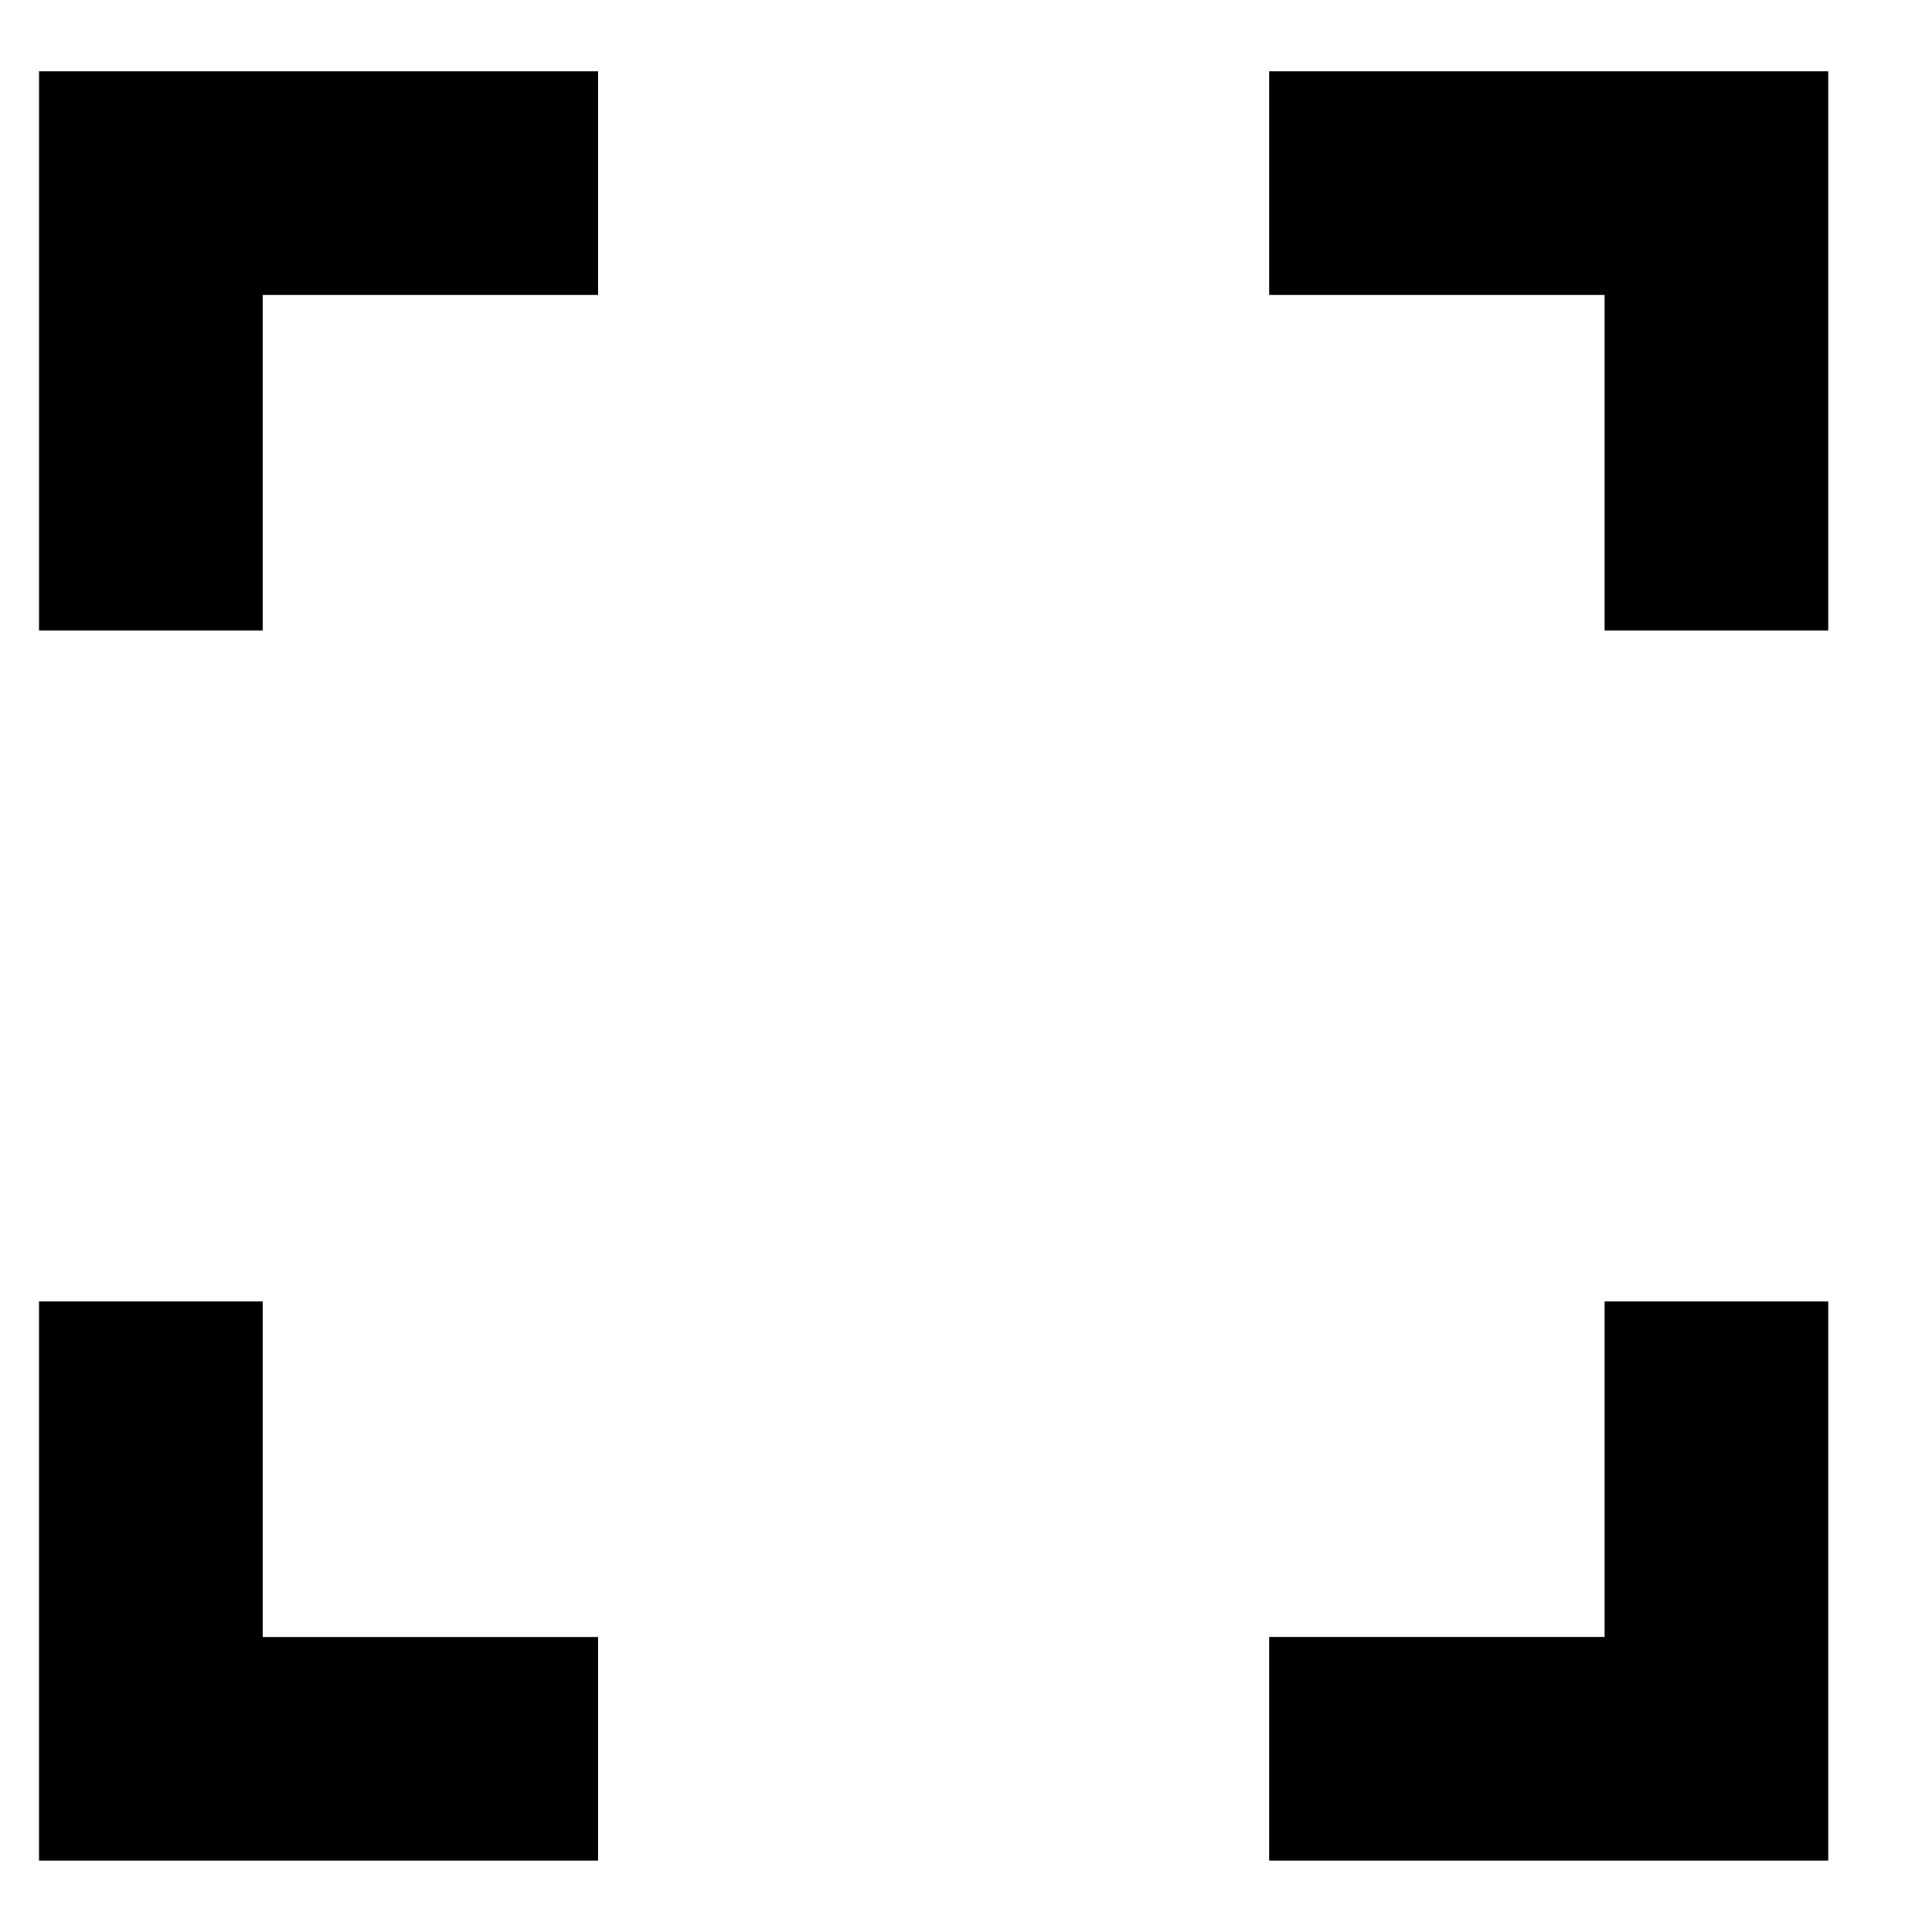
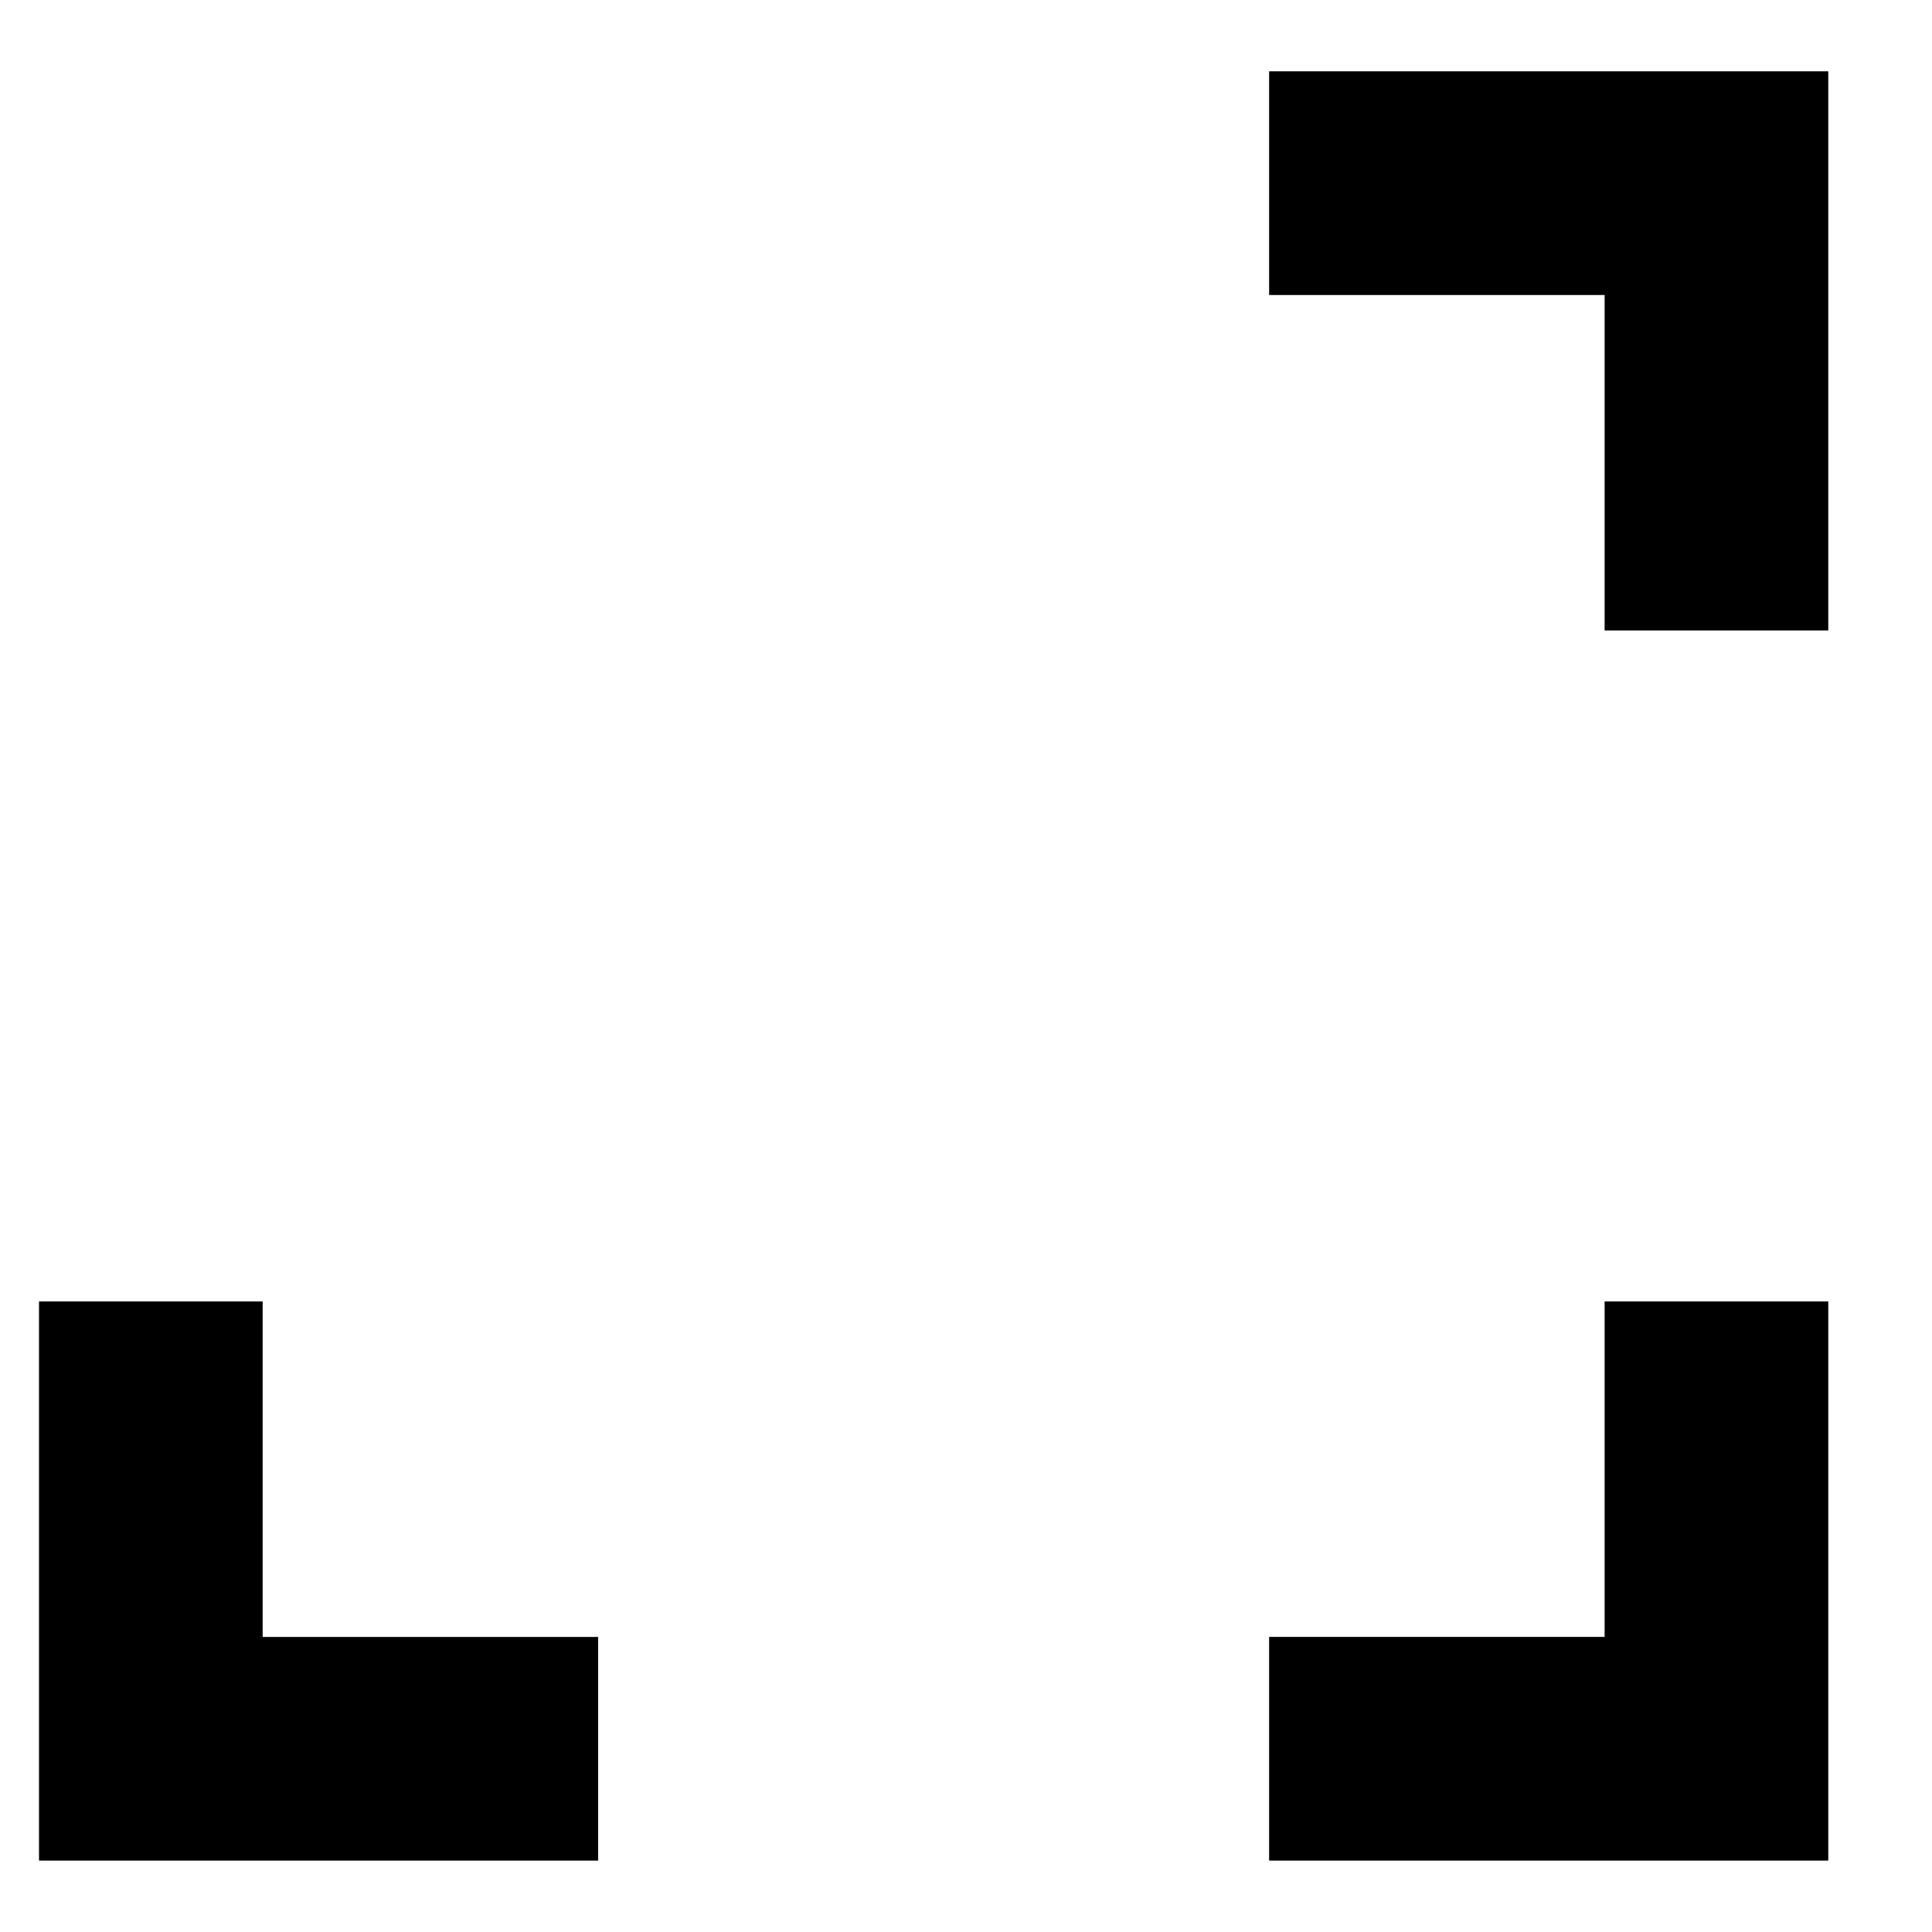
<svg xmlns="http://www.w3.org/2000/svg" fill="#000000" width="800px" height="800px" version="1.1" viewBox="144 144 512 512">
  <g fill-rule="evenodd">
-     <path d="m154.34 162.9v148.18h59.27v-88.906h88.91v-59.273z" />
    <path d="m569.24 162.9h-88.91v59.273h88.91v88.906h59.27v-148.18z" />
    <path d="m569.24 577.8h-88.91v59.273h148.18v-148.18h-59.27z" />
    <path d="m213.61 488.9h-59.27v148.18h148.18v-59.273h-88.91z" />
  </g>
</svg>